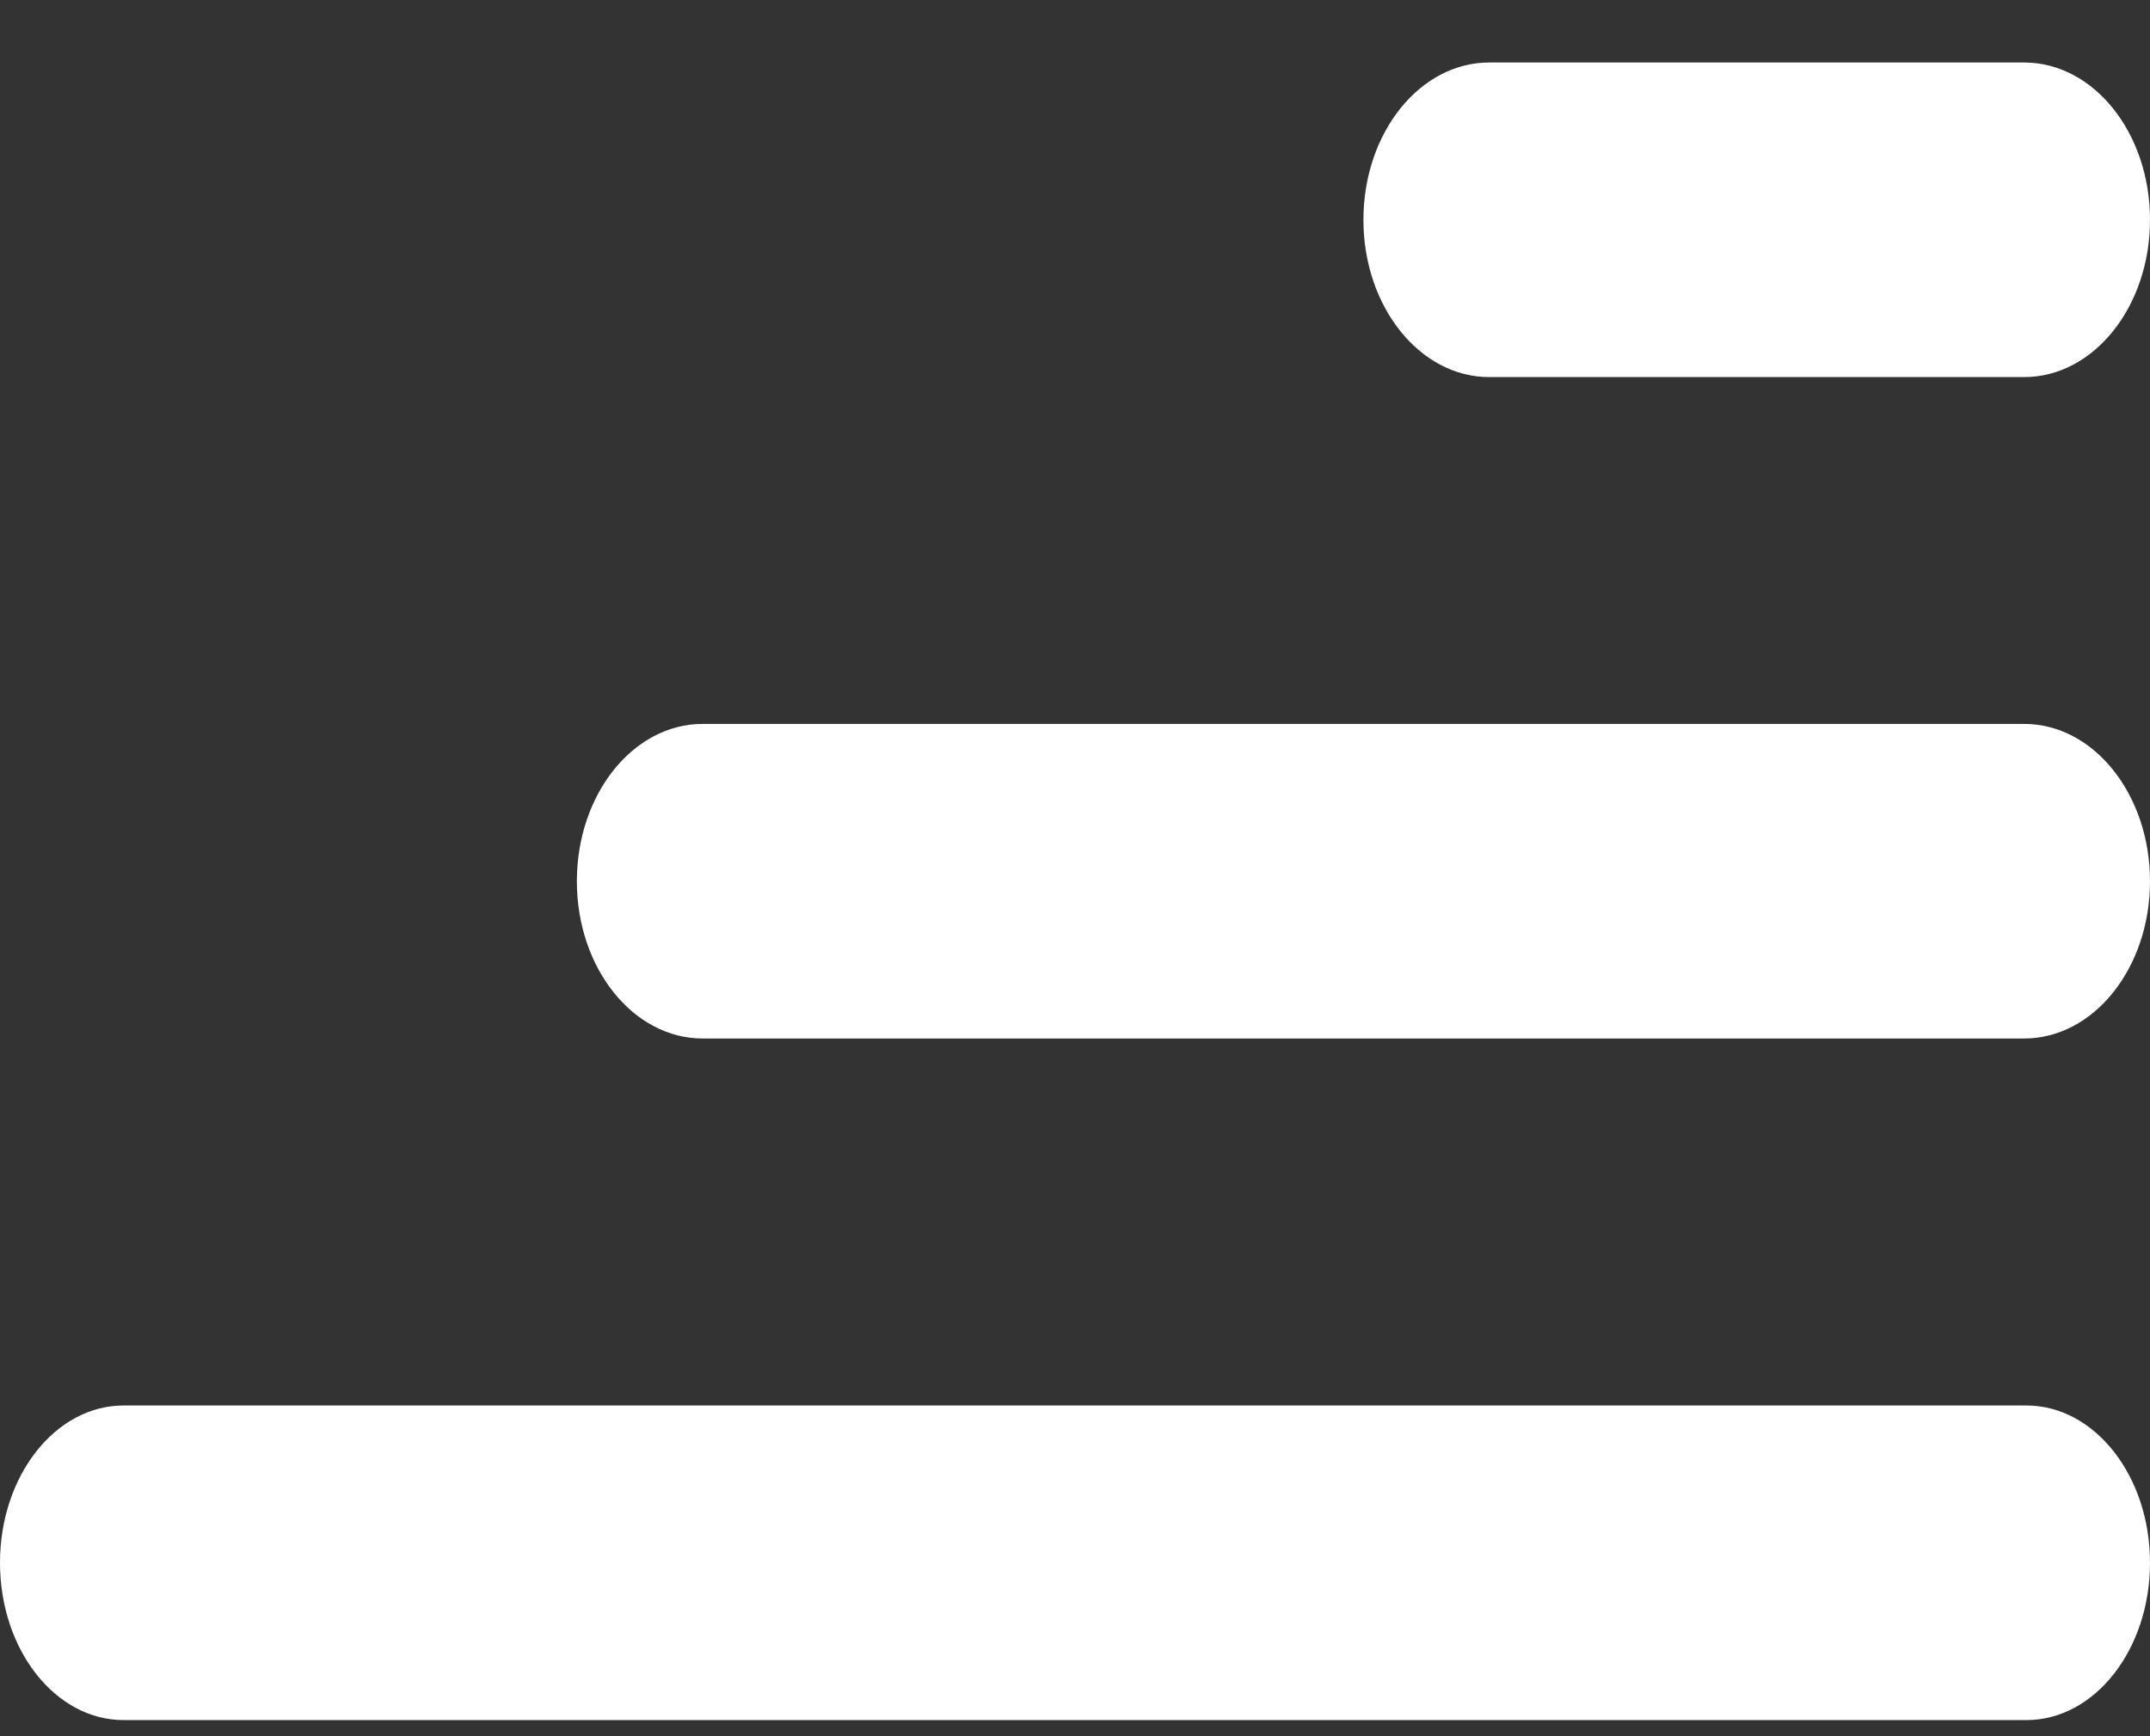
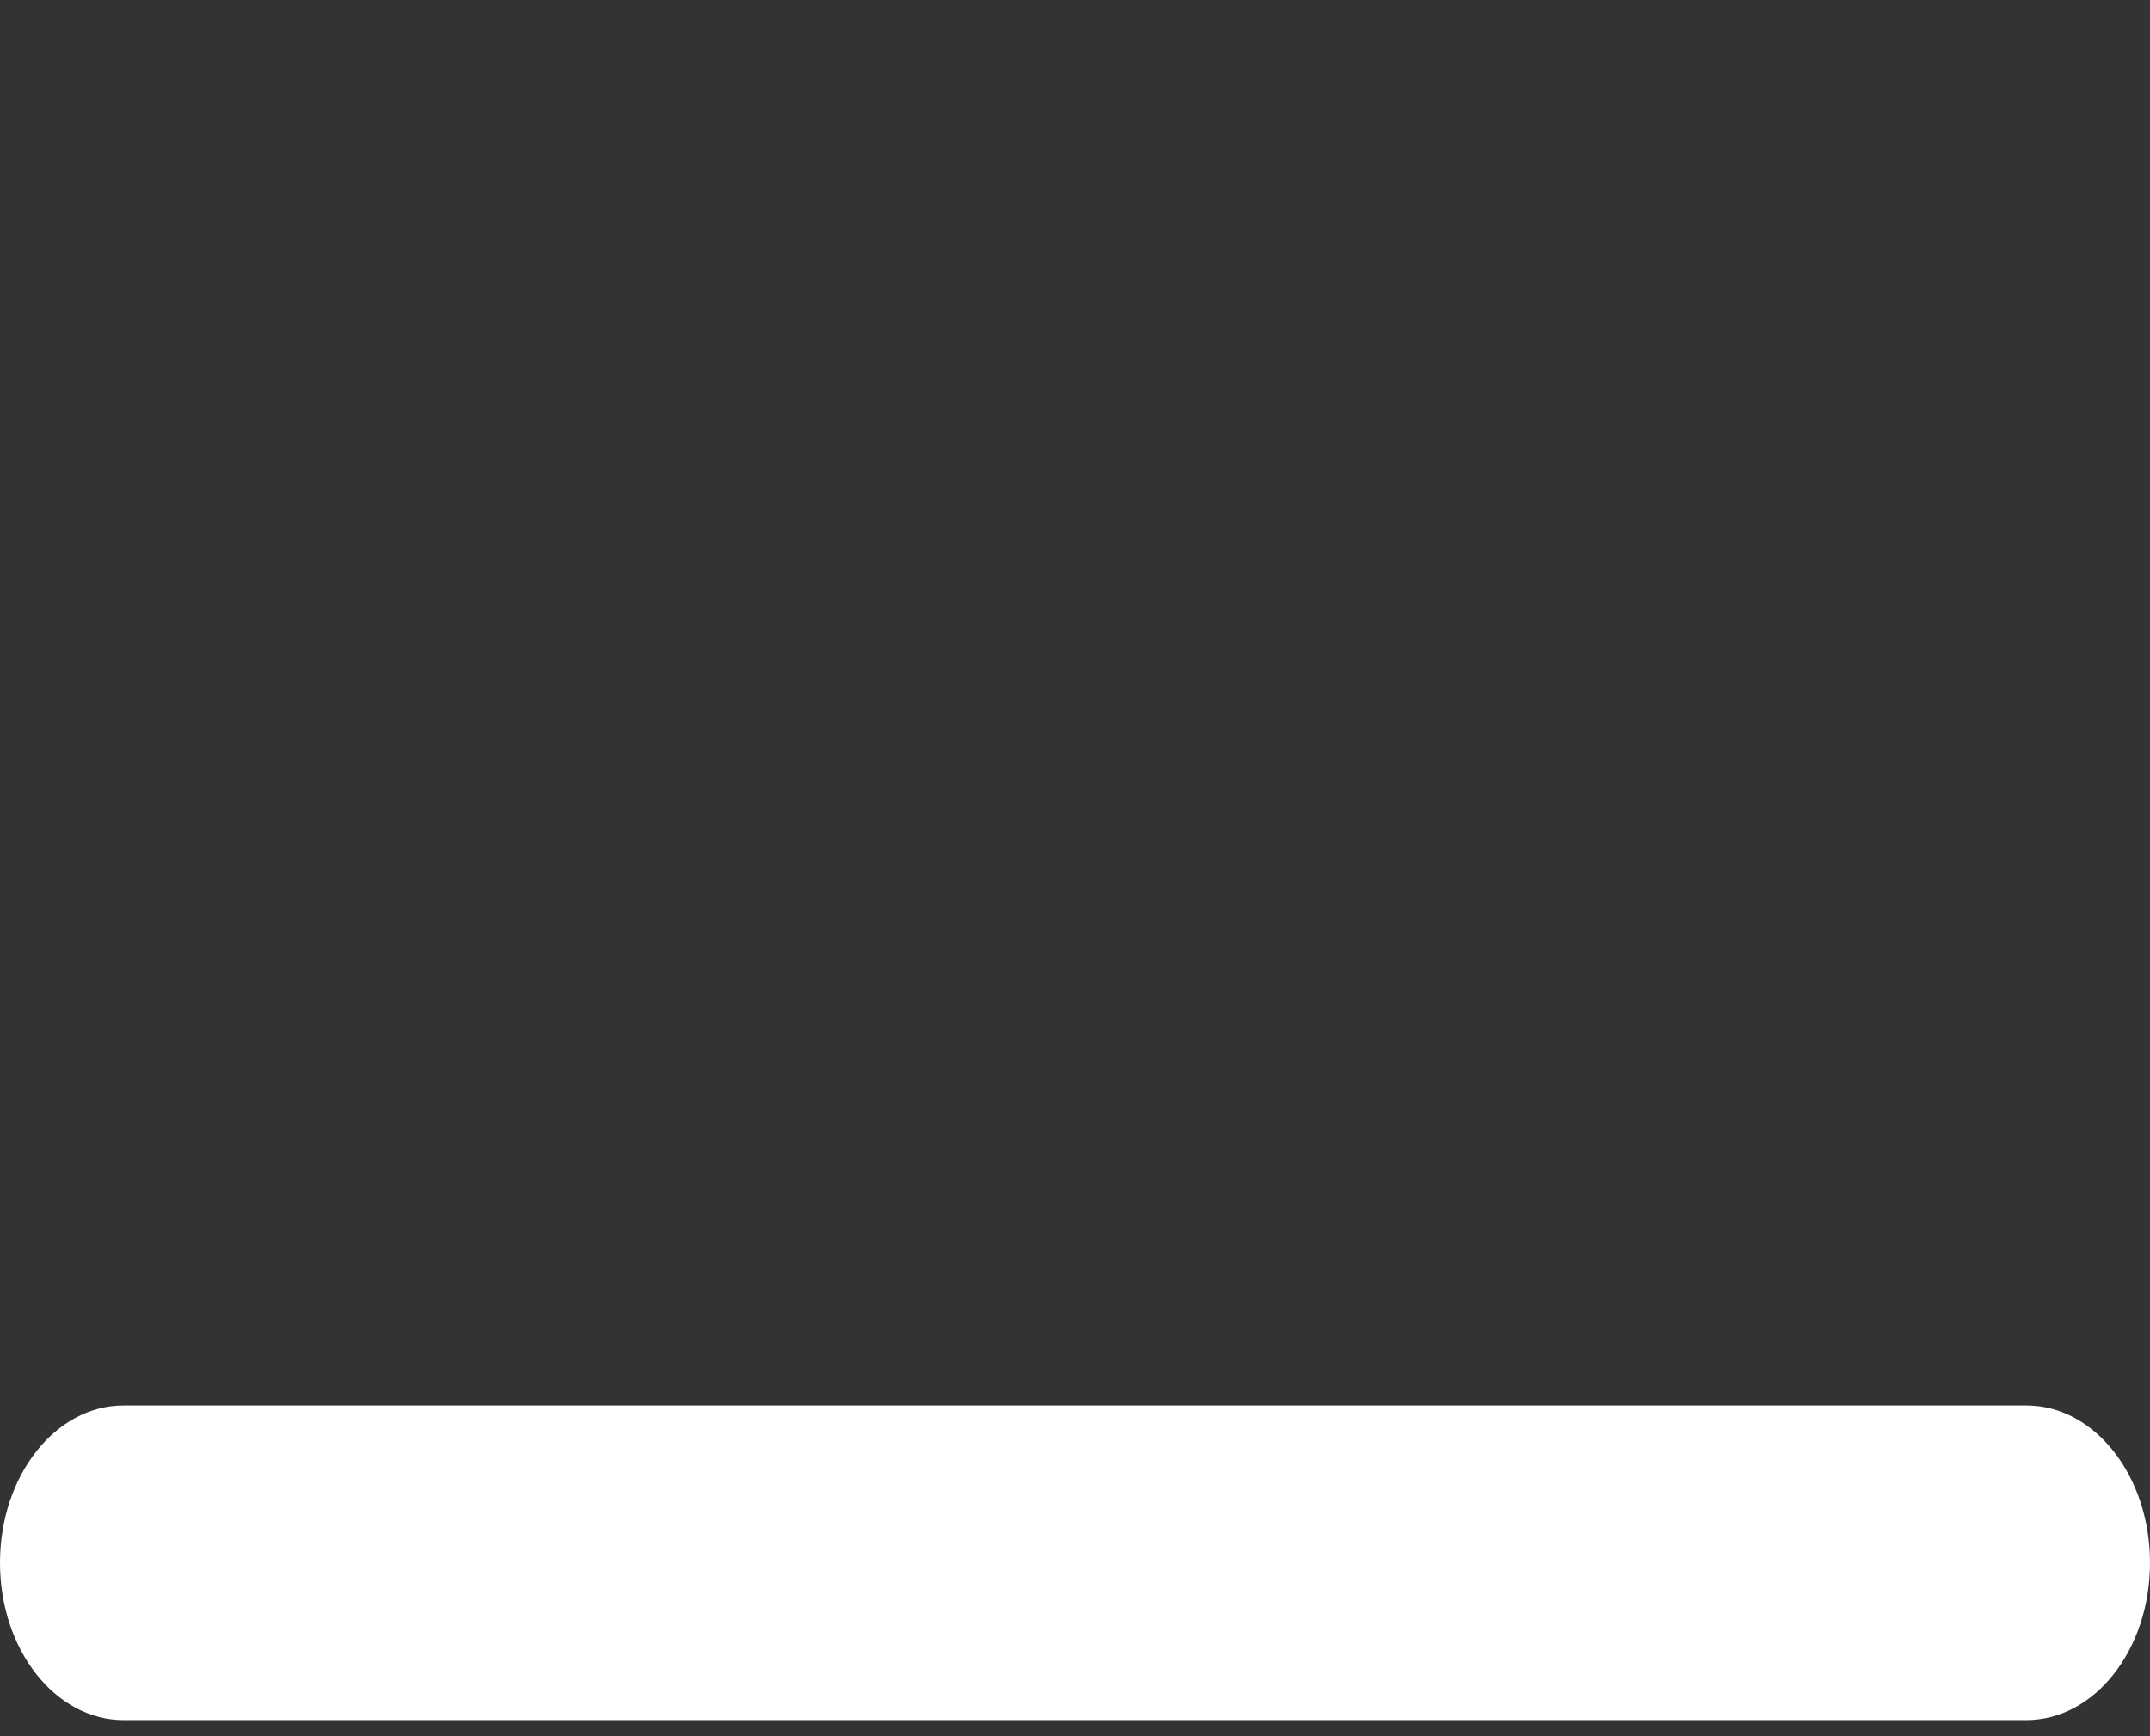
<svg xmlns="http://www.w3.org/2000/svg" width="26" height="21" viewBox="0 0 26 21" fill="none">
  <rect x="0" y="0" width="26" height="21" fill="#333333" stroke="none" />
  <g id="Group 135">
    <g id="Group 131">
      <path id="Vector" d="M1.494 20.805H24.506C25.331 20.805 26 19.953 26 18.902C26 17.852 25.331 17 24.506 17H1.494C0.669 17 1.90735e-06 17.852 1.90735e-06 18.902C1.90735e-06 19.953 0.669 20.805 1.494 20.805Z" fill="white" />
-       <path id="Vector_2" d="M8.497 12.561H24.478C25.319 12.561 26 11.709 26 10.659C26 9.608 25.319 8.756 24.478 8.756H8.497C7.657 8.756 6.976 9.608 6.976 10.659C6.976 11.709 7.657 12.561 8.497 12.561Z" fill="white" />
-       <path id="Vector_3" d="M18.009 4.561H24.478C25.319 4.561 26 3.709 26 2.659C26 1.608 25.319 0.756 24.478 0.756H18.009C17.169 0.756 16.488 1.608 16.488 2.659C16.488 3.709 17.169 4.561 18.009 4.561Z" fill="white" />
    </g>
  </g>
</svg>